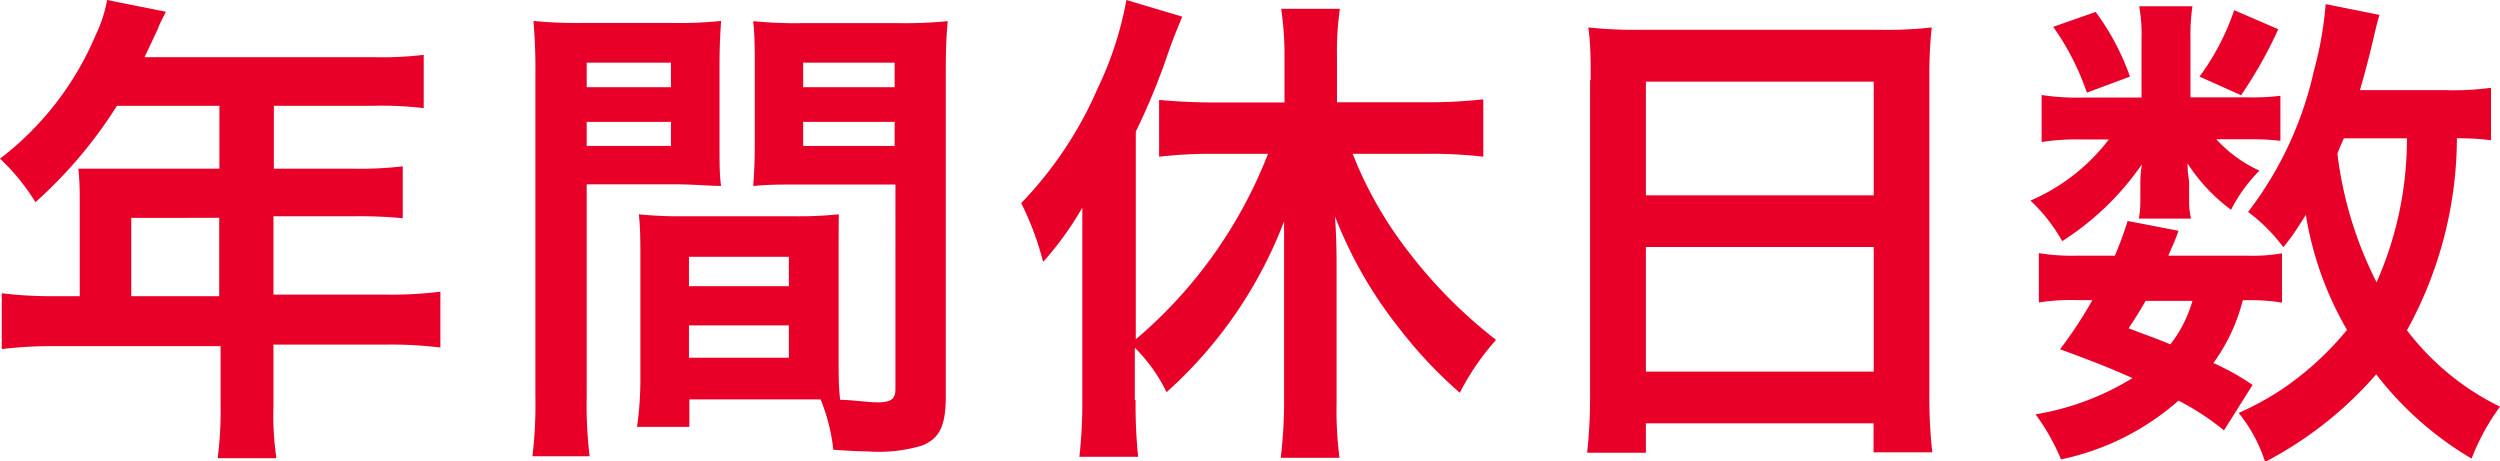
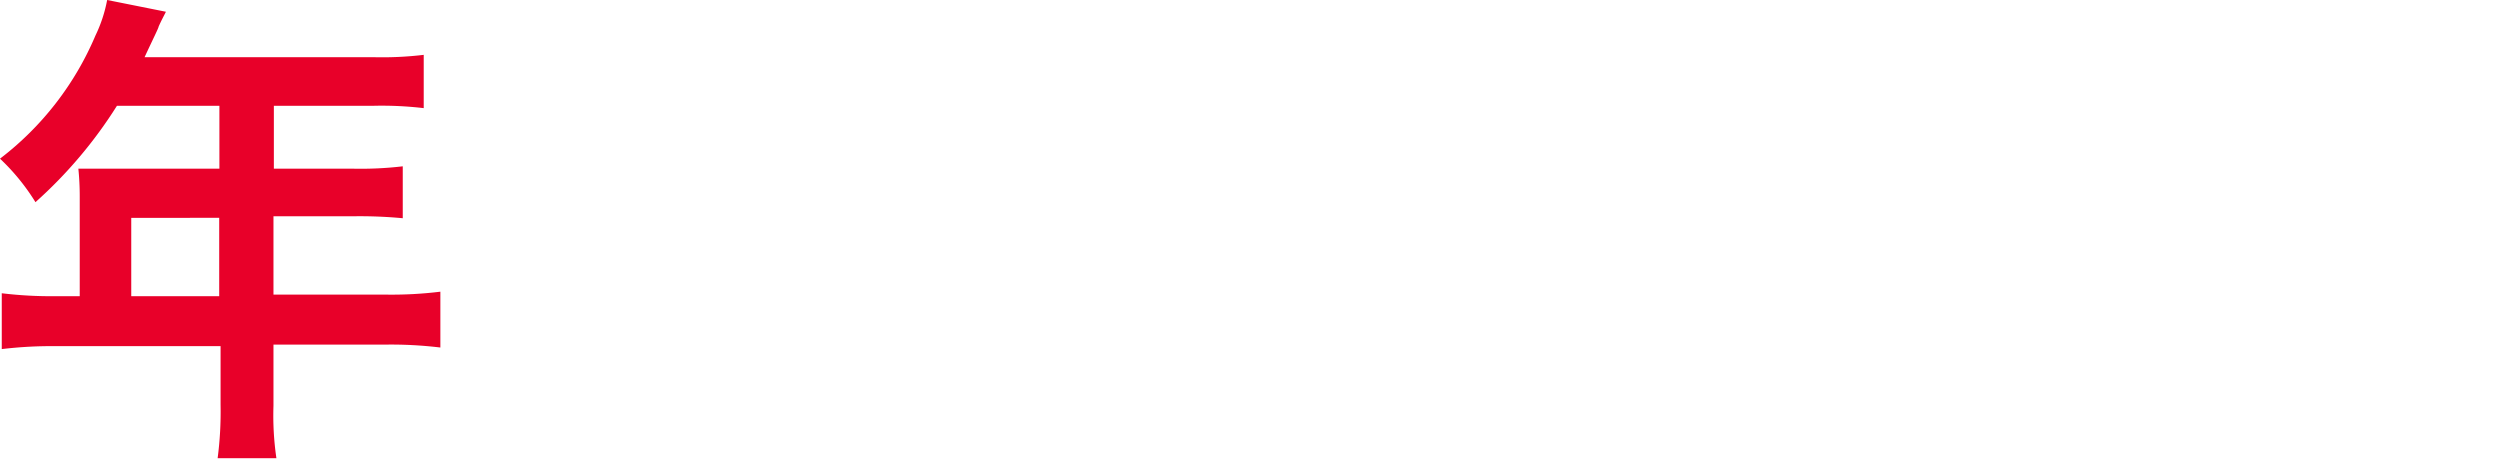
<svg xmlns="http://www.w3.org/2000/svg" id="Layer_1" data-name="Layer 1" viewBox="0 0 127.62 23.54">
  <defs>
    <style>.cls-1{fill:#e80029;}</style>
  </defs>
  <title>subtitle_3</title>
  <path class="cls-1" d="M4.26,10.41A13.79,13.79,0,0,0,4.19,9C4.71,9,5.26,9,5.94,9h5.45V5.79H6.16A23,23,0,0,1,2,10.71,10.91,10.91,0,0,0,.19,8.49,15.51,15.51,0,0,0,5.06,2.21,7.22,7.22,0,0,0,5.66.39l3,0.6c-0.15.3-.2,0.38-0.37,0.75,0,0.07-.27.6-0.72,1.57h11.7a17.81,17.81,0,0,0,2.55-.12V5.91a18.31,18.31,0,0,0-2.55-.12h-5.1V9h4a18.41,18.41,0,0,0,2.58-.12v2.65a23.48,23.48,0,0,0-2.5-.1h-4.1v4h5.8a20.31,20.31,0,0,0,2.72-.15v2.85a21.09,21.09,0,0,0-2.72-.15h-5.8v3.13a15.05,15.05,0,0,0,.15,2.67h-3a18.28,18.28,0,0,0,.15-2.72V18.06H3a21.38,21.38,0,0,0-2.72.15V15.36A20.85,20.85,0,0,0,3,15.51H4.26v-5.1Zm7.12,5.1v-4H6.89v4h4.5Z" transform="translate(-0.19 -0.39)" />
-   <path class="cls-1" d="M30.14,20.61a21.72,21.72,0,0,0,.15,3.07H27.37a22.43,22.43,0,0,0,.15-3.1V4.26a27.67,27.67,0,0,0-.1-2.8,22.66,22.66,0,0,0,2.57.1h4.42A21.11,21.11,0,0,0,37,1.46c-0.05.8-.08,1.35-0.08,2.32V7.61c0,1.15,0,1.72.08,2.27-0.65,0-1.42-.08-2.3-0.08H30.14v10.8Zm0-15.77h4.3V3.59h-4.3V4.84Zm0,3h4.3V6.61h-4.3V7.89ZM43,18.63c0,1,0,1.52.08,2.17,0.55,0,1.45.13,1.9,0.13,0.7,0,.92-0.18.92-0.67V9.81H40.94c-0.87,0-1.67,0-2.3.08,0.05-.72.08-1.2,0.08-2.27V3.79c0-.85,0-1.55-0.08-2.32a21.37,21.37,0,0,0,2.55.1H46a22.39,22.39,0,0,0,2.57-.1c-0.08.9-.1,1.52-0.1,2.77V20.61c0,1.5-.3,2.15-1.2,2.52a7.62,7.62,0,0,1-2.82.3c-0.35,0-.45,0-1.72-0.08a9.47,9.47,0,0,0-.65-2.57c-0.73,0-1.2,0-1.4,0h-5.3v1.4H32.71a17.3,17.3,0,0,0,.17-2.5v-6.1c0-.87,0-1.57-0.08-2.25a20.34,20.34,0,0,0,2.32.1h5.57a20.06,20.06,0,0,0,2.32-.1C43,12,43,12.58,43,13.56v5.07ZM35.36,15h5.1v-1.5h-5.1V15Zm0,3.65h5.1V17h-5.1v1.63ZM41.19,4.84h4.67V3.59H41.19V4.84Zm0,3h4.67V6.61H41.19V7.89Z" transform="translate(-0.19 -0.39)" />
-   <path class="cls-1" d="M58.16,20.81a26,26,0,0,0,.13,2.9h-3a24.86,24.86,0,0,0,.15-2.92v-7c0-1.25,0-1.77,0-2.8a16.42,16.42,0,0,1-2,2.77,14.93,14.93,0,0,0-1.12-3,19.77,19.77,0,0,0,3.9-5.85A17.69,17.69,0,0,0,57.69.39l2.85,0.85c-0.3.75-.42,1-0.7,1.8a34.4,34.4,0,0,1-1.67,4.07v10.6a23.63,23.63,0,0,0,6.75-9.47H62.06a23.62,23.62,0,0,0-2.7.15V5.49c0.75,0.07,1.72.13,2.7,0.13h3.7V3.26A15.61,15.61,0,0,0,65.59.84h3a15,15,0,0,0-.15,2.42V5.61h4.65a24.47,24.47,0,0,0,2.82-.15V8.39a22.94,22.94,0,0,0-2.75-.15H69.24a20.19,20.19,0,0,0,2.85,5,24.63,24.63,0,0,0,4.47,4.5,12.9,12.9,0,0,0-1.85,2.7,22.69,22.69,0,0,1-3.1-3.3,21.84,21.84,0,0,1-3.27-5.7c0.05,0.8.08,1.47,0.08,2.52v7a18.5,18.5,0,0,0,.15,2.8h-3A24.51,24.51,0,0,0,65.74,21V14.31c0-.82,0-1.8,0-2.62a22.42,22.42,0,0,1-6,8.72,8.33,8.33,0,0,0-1.62-2.27v2.67Z" transform="translate(-0.19 -0.39)" />
-   <path class="cls-1" d="M81.39,4.46c0-1,0-1.85-.12-2.67A22.13,22.13,0,0,0,84,1.91h12.1a20.17,20.17,0,0,0,2.7-.12,22.66,22.66,0,0,0-.12,2.55V20.48a25.19,25.19,0,0,0,.15,3h-3V22H84.21v1.5h-3a26.07,26.07,0,0,0,.15-3v-16Zm2.82,5.9H95.84V4.56H84.21v5.8Zm0,9H95.84V13H84.21v6.4Z" transform="translate(-0.19 -0.39)" />
-   <path class="cls-1" d="M115,5.36a11.55,11.55,0,0,0,1.6-.08v2.3a11.89,11.89,0,0,0-1.6-.08h-1.67a6.77,6.77,0,0,0,2.2,1.6,8,8,0,0,0-1.45,2,9,9,0,0,1-2.22-2.37c0,0.53.08,0.83,0.08,1v0.9a3.74,3.74,0,0,0,.1.92h-2.67a4.53,4.53,0,0,0,.08-0.83V9.86c0-.23,0-0.62.08-1.08a14.19,14.19,0,0,1-4.07,3.92,8.49,8.49,0,0,0-1.62-2.07,10,10,0,0,0,4-3.12h-1.35a11.7,11.7,0,0,0-2.08.13V5.24a11.94,11.94,0,0,0,2.1.13h3V2.41a8,8,0,0,0-.12-1.7h2.72a9.8,9.8,0,0,0-.1,1.65v3h3Zm-1.28,17a13.35,13.35,0,0,0-2.32-1.52,13.11,13.11,0,0,1-6,3,10.93,10.93,0,0,0-1.3-2.3,13.66,13.66,0,0,0,4.95-1.85c-1.25-.55-1.92-0.82-3.7-1.47A21.05,21.05,0,0,0,107,15.71h-0.73a10.76,10.76,0,0,0-2,.12V13.31a10.35,10.35,0,0,0,2,.13h1.88a17.94,17.94,0,0,0,.65-1.77l2.6,0.5c-0.22.63-.33,0.8-0.52,1.27h3.95a8.8,8.8,0,0,0,1.85-.12v2.52a9.91,9.91,0,0,0-2-.12,9.3,9.3,0,0,1-1.5,3.2,12.94,12.94,0,0,1,2,1.12ZM107.17,1a12.48,12.48,0,0,1,1.75,3.3l-2.2.82A13,13,0,0,0,105,1.76Zm2.55,14.75c-0.35.6-.42,0.72-0.87,1.4,1,0.38,1.38.5,2.13,0.82a6.45,6.45,0,0,0,1.13-2.22h-2.37Zm6.77-13.87a21.56,21.56,0,0,1-1.9,3.37l-2.12-.95A12.37,12.37,0,0,0,114.24.91Zm10.87,5.67a12.77,12.77,0,0,0-1.75-.1,20.42,20.42,0,0,1-2.55,9.8,13.29,13.29,0,0,0,4.75,3.9,11.42,11.42,0,0,0-1.45,2.65,17.11,17.11,0,0,1-4.87-4.3,19.39,19.39,0,0,1-5.67,4.47,7.73,7.73,0,0,0-1.35-2.5,15.28,15.28,0,0,0,2-1.07A15.53,15.53,0,0,0,120,17.23a17.07,17.07,0,0,1-2.1-5.87c-0.45.7-.62,1-1.15,1.65a8.75,8.75,0,0,0-1.8-1.8A18.35,18.35,0,0,0,118.31,4a18.14,18.14,0,0,0,.6-3.4l2.75,0.55c-0.1.3-.15,0.52-0.35,1.37-0.15.65-.37,1.5-0.65,2.47H125a13.46,13.46,0,0,0,2.35-.12V7.51Zm-7.52-.1c-0.2.45-.2,0.45-0.33,0.78a19.67,19.67,0,0,0,2,6.57,18.09,18.09,0,0,0,1.55-7.35h-3.22Z" transform="translate(-0.19 -0.39)" />
</svg>